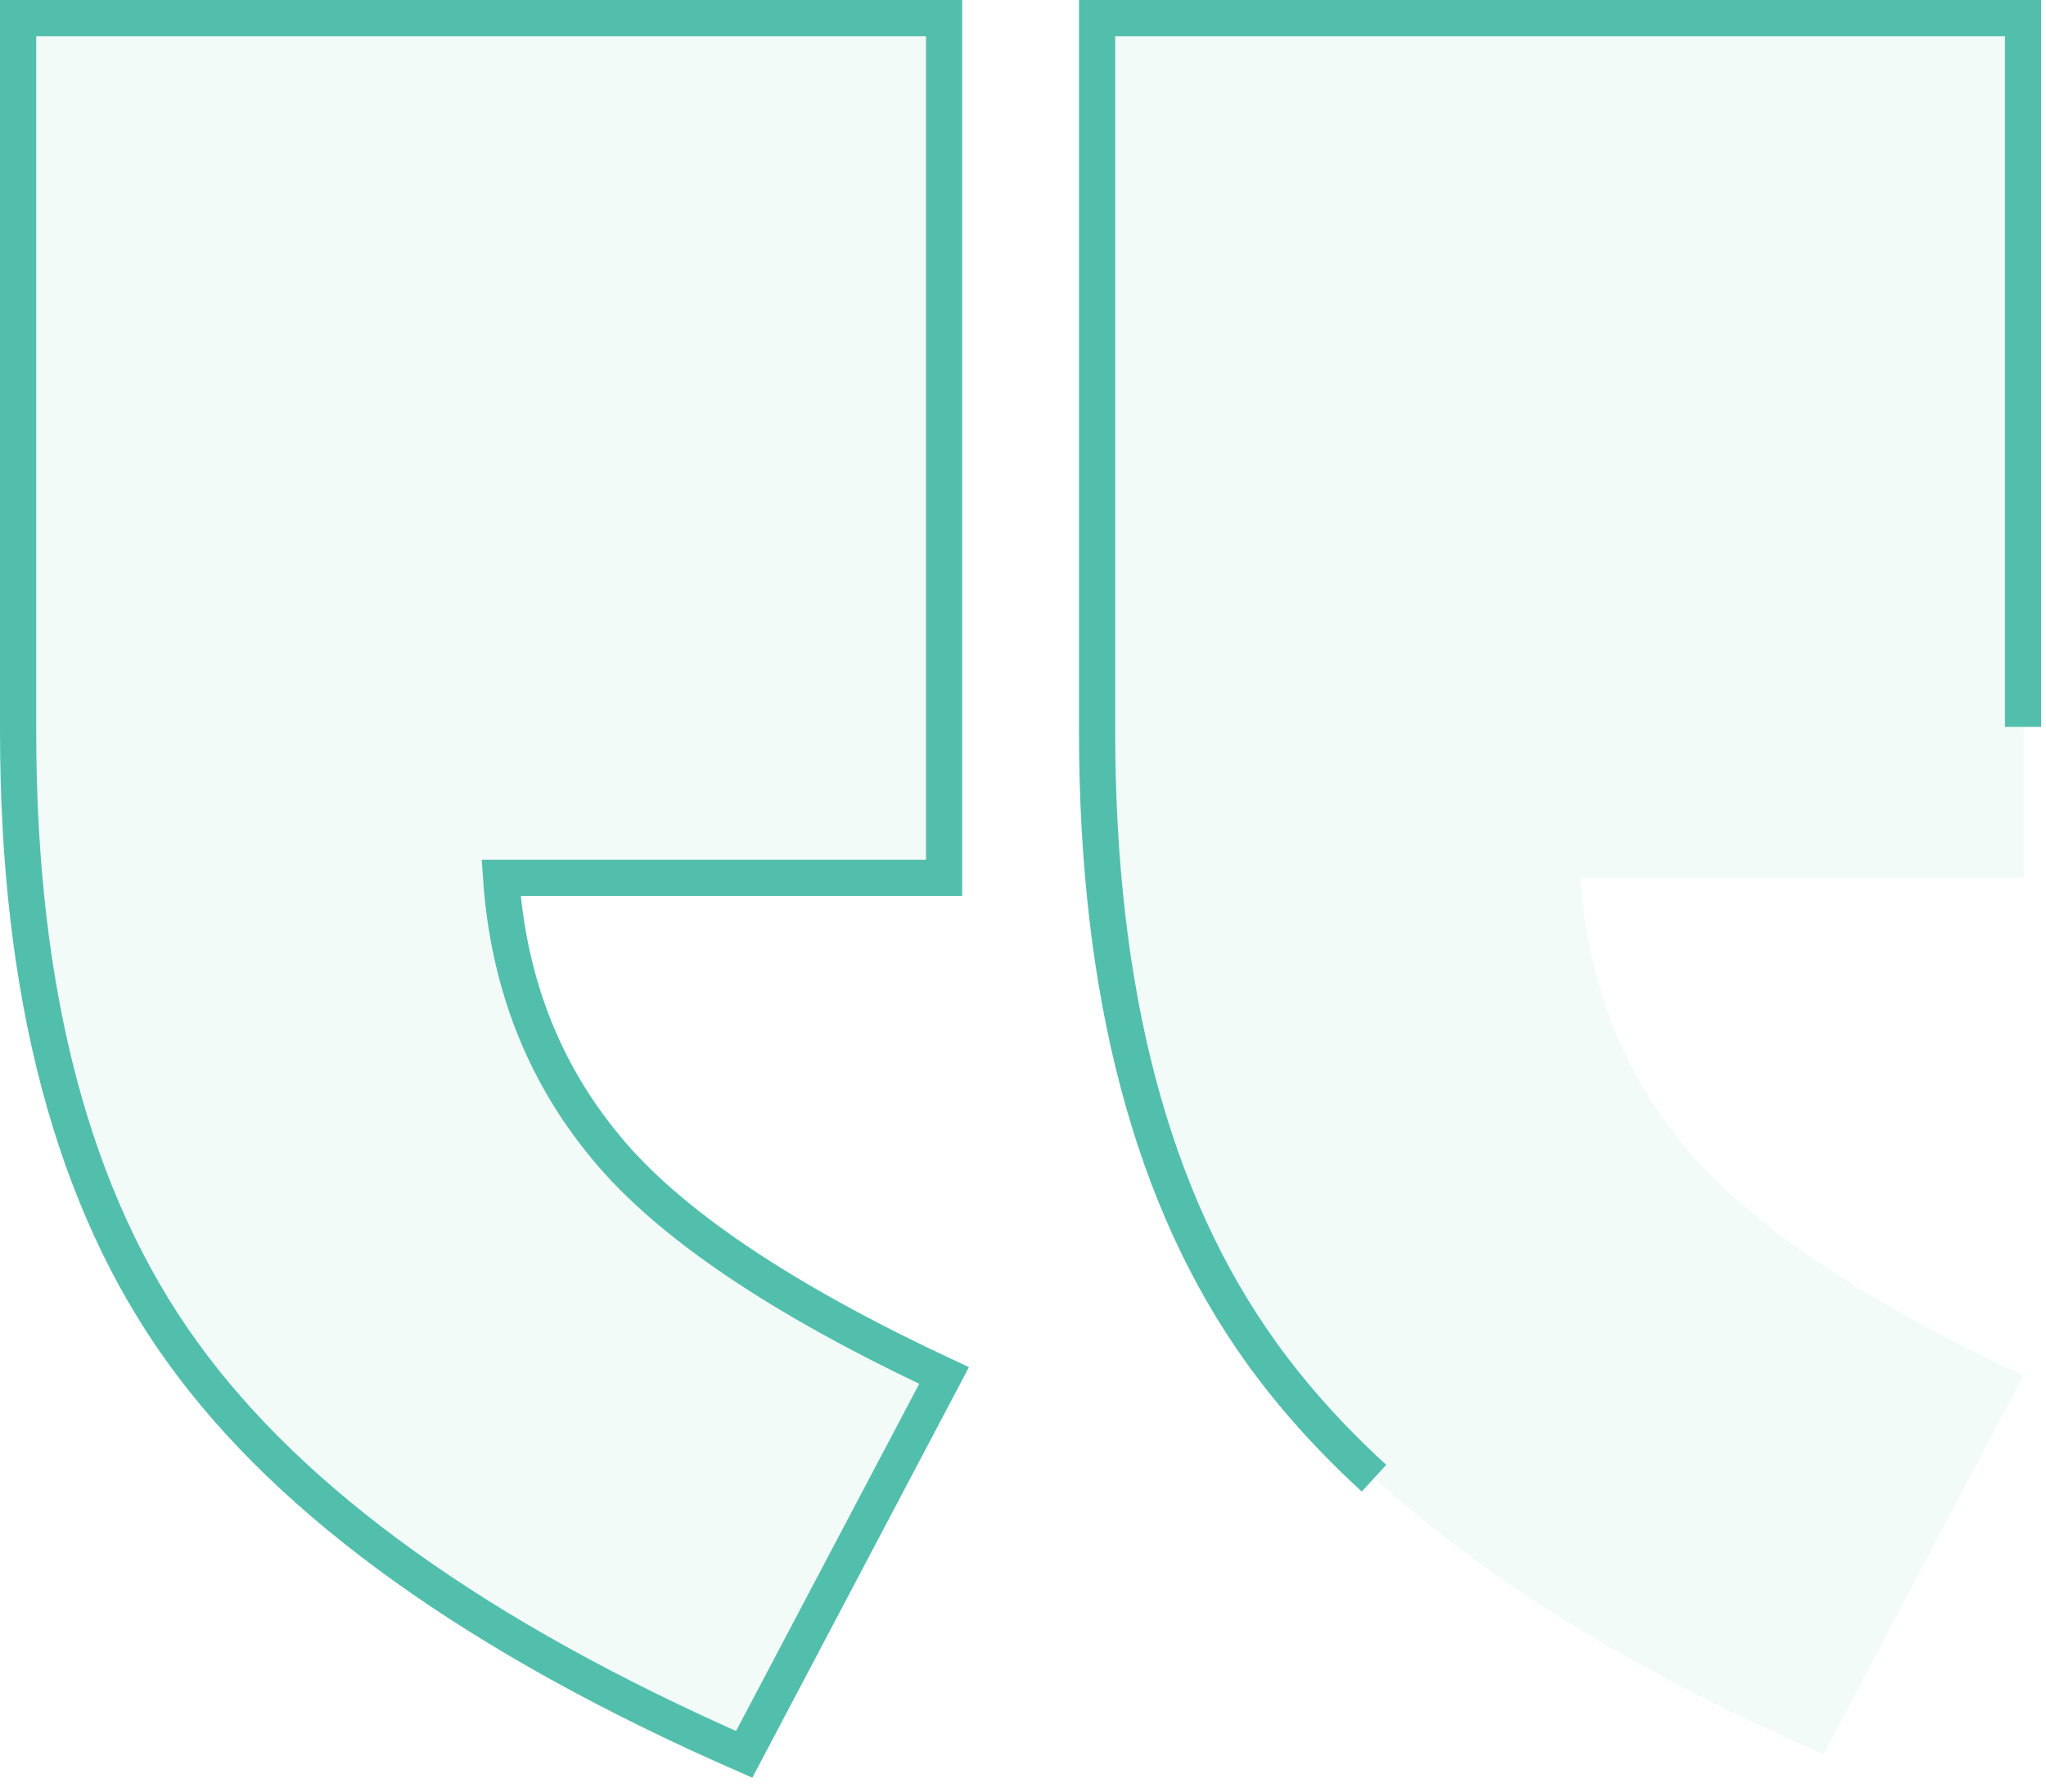
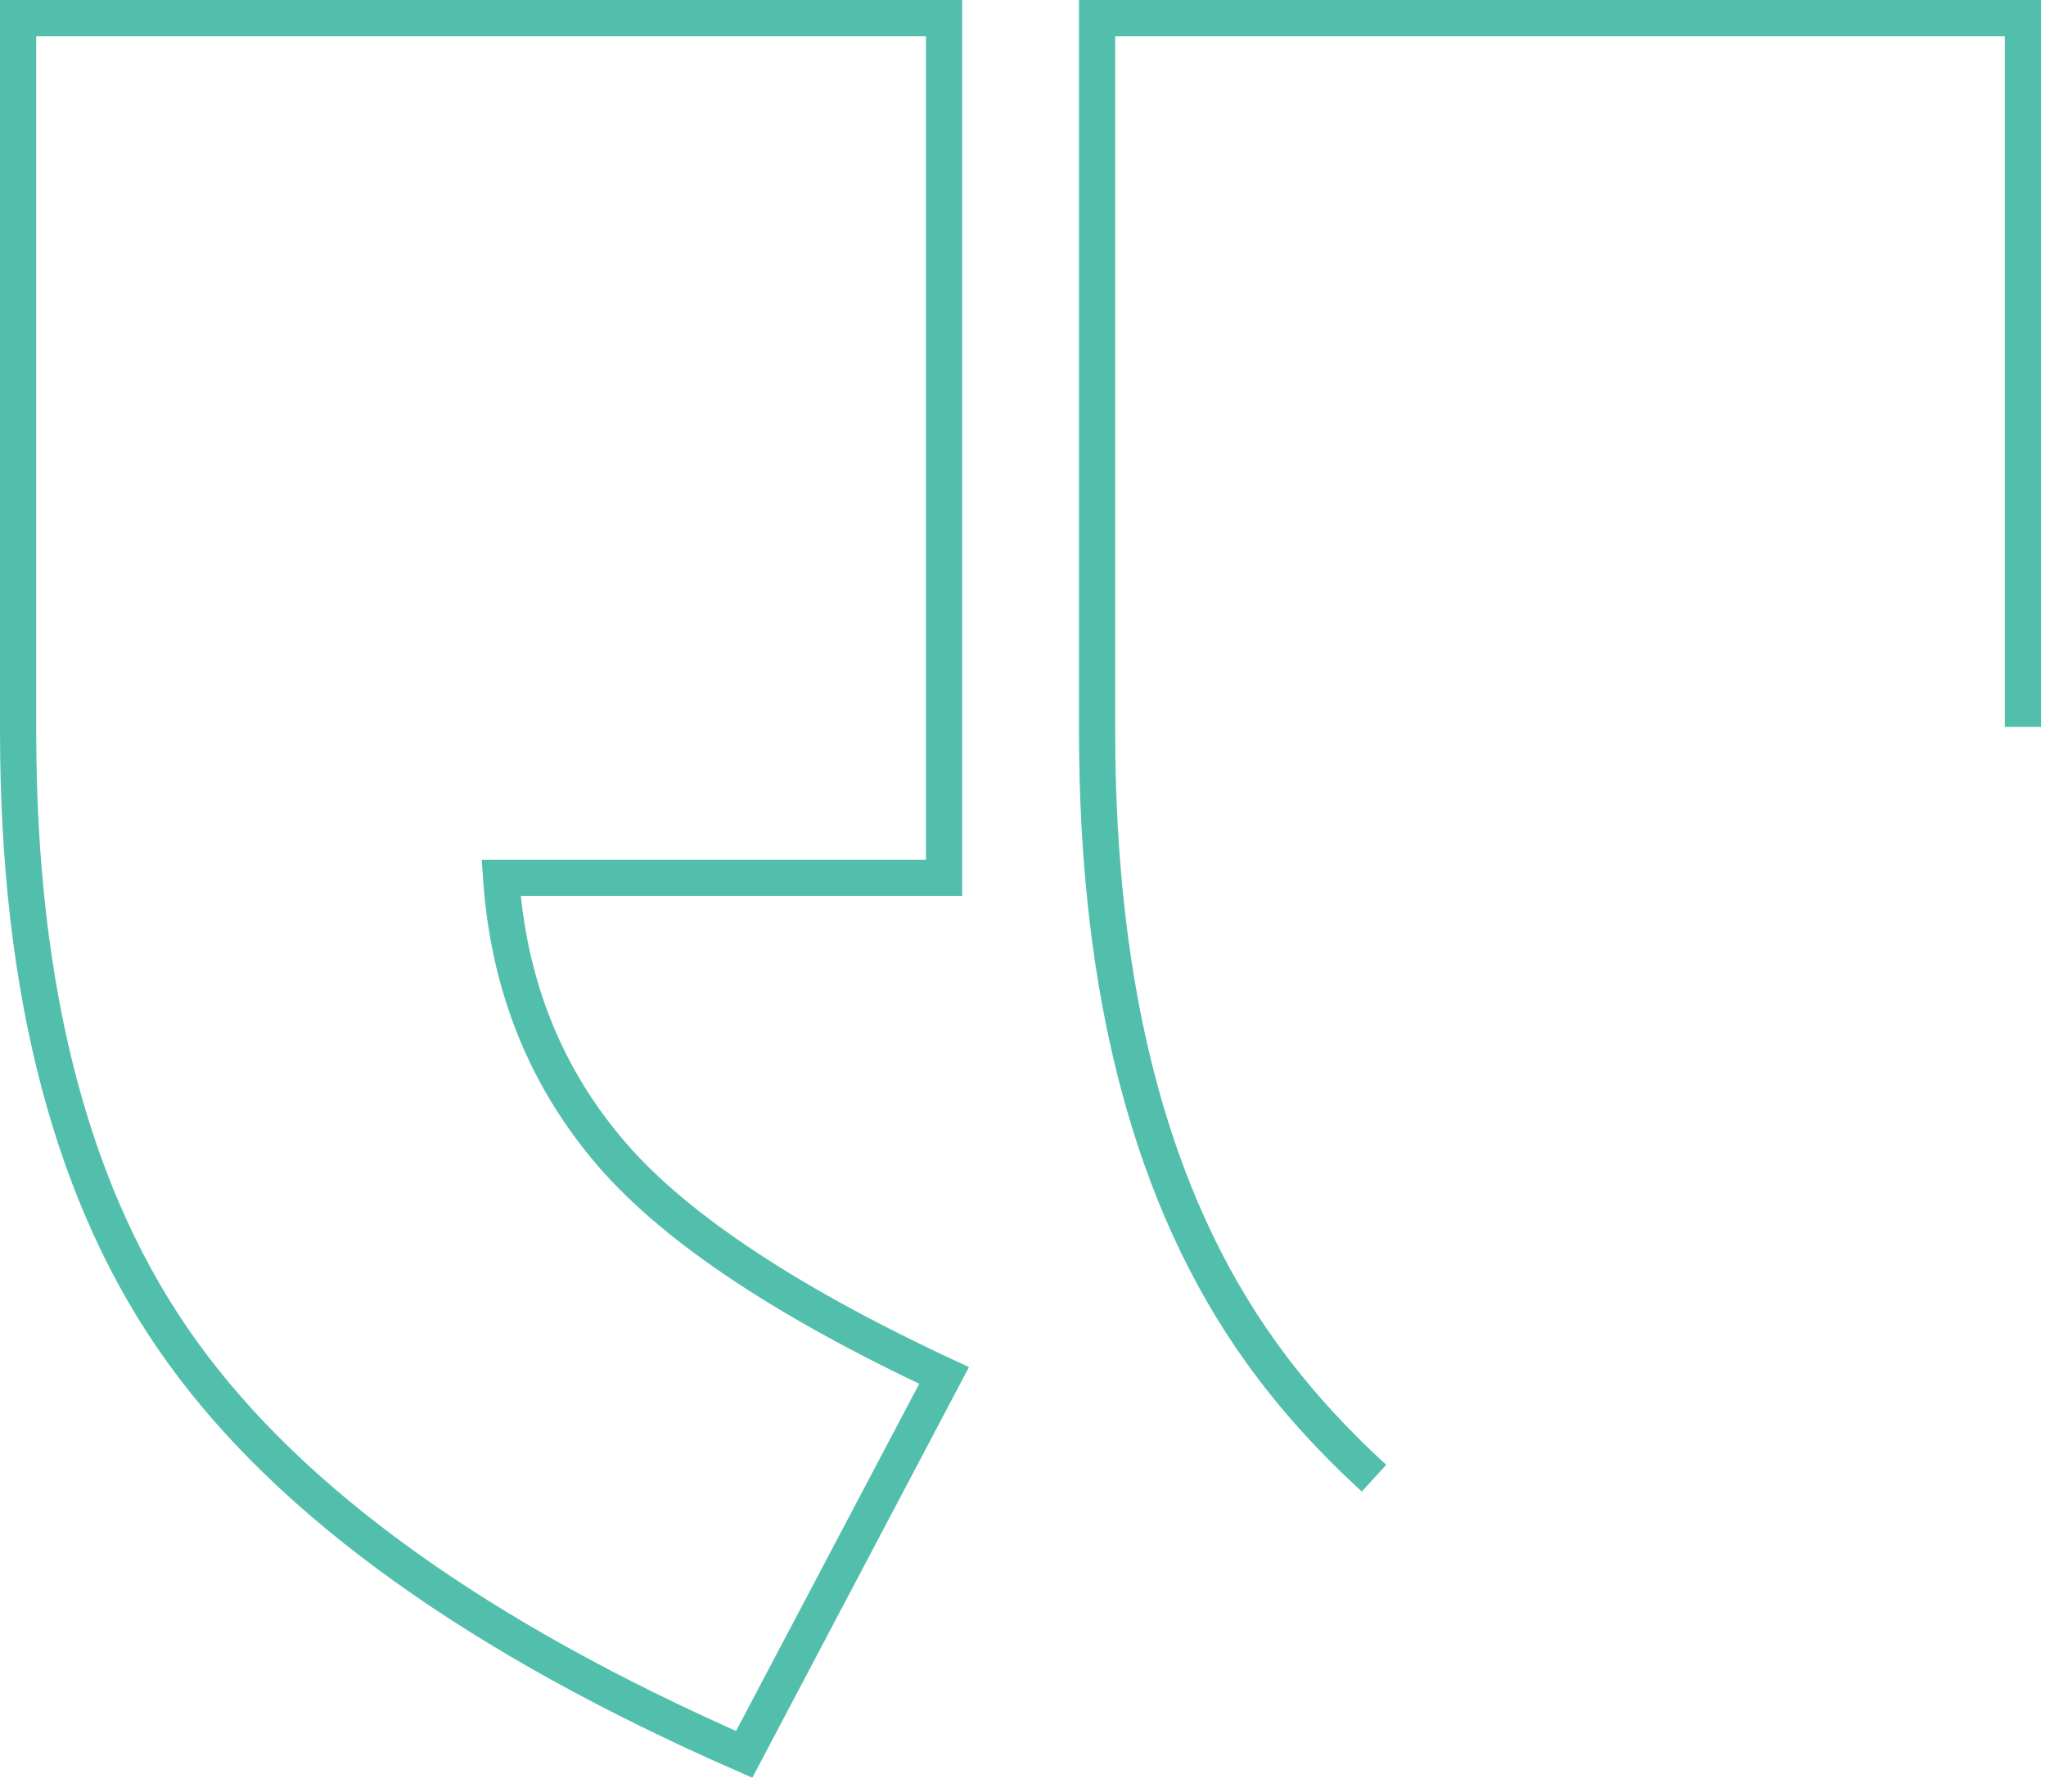
<svg xmlns="http://www.w3.org/2000/svg" width="113" height="99" viewBox="0 0 113 99" fill="none">
  <path d="M75.887 81.653C73.448 79.422 71.368 77.097 69.648 74.695C63.617 66.301 60.592 54.863 60.592 40.362V1H111.732V40.154M52.122 48.492H27.676C28.073 54.22 29.983 59.174 33.443 63.352C36.884 67.549 43.123 71.765 52.141 75.981L41.1 96.91C26.448 90.482 16.106 83.071 10.075 74.695C4.006 66.301 1 54.863 1 40.381V1H52.141V48.492H52.122Z" stroke="#52BFAC" stroke-width="2" stroke-miterlimit="10" />
  <g opacity="0.07">
-     <path d="M52.122 48.492H27.676C28.073 54.22 29.983 59.174 33.443 63.352C36.884 67.549 43.123 71.765 52.141 75.981L41.1 96.91C26.448 90.482 16.106 83.071 10.075 74.695C4.006 66.301 1 54.863 1 40.381V1H52.141V48.492H52.122ZM111.732 48.492H87.287C87.684 54.22 89.594 59.174 93.053 63.352C96.513 67.53 102.733 71.765 111.751 75.981L100.71 96.91C86.058 90.482 75.716 83.071 69.685 74.695C63.654 66.301 60.63 54.863 60.63 40.362V1H111.77V48.492H111.732Z" fill="#52BFAC" />
-   </g>
+     </g>
</svg>